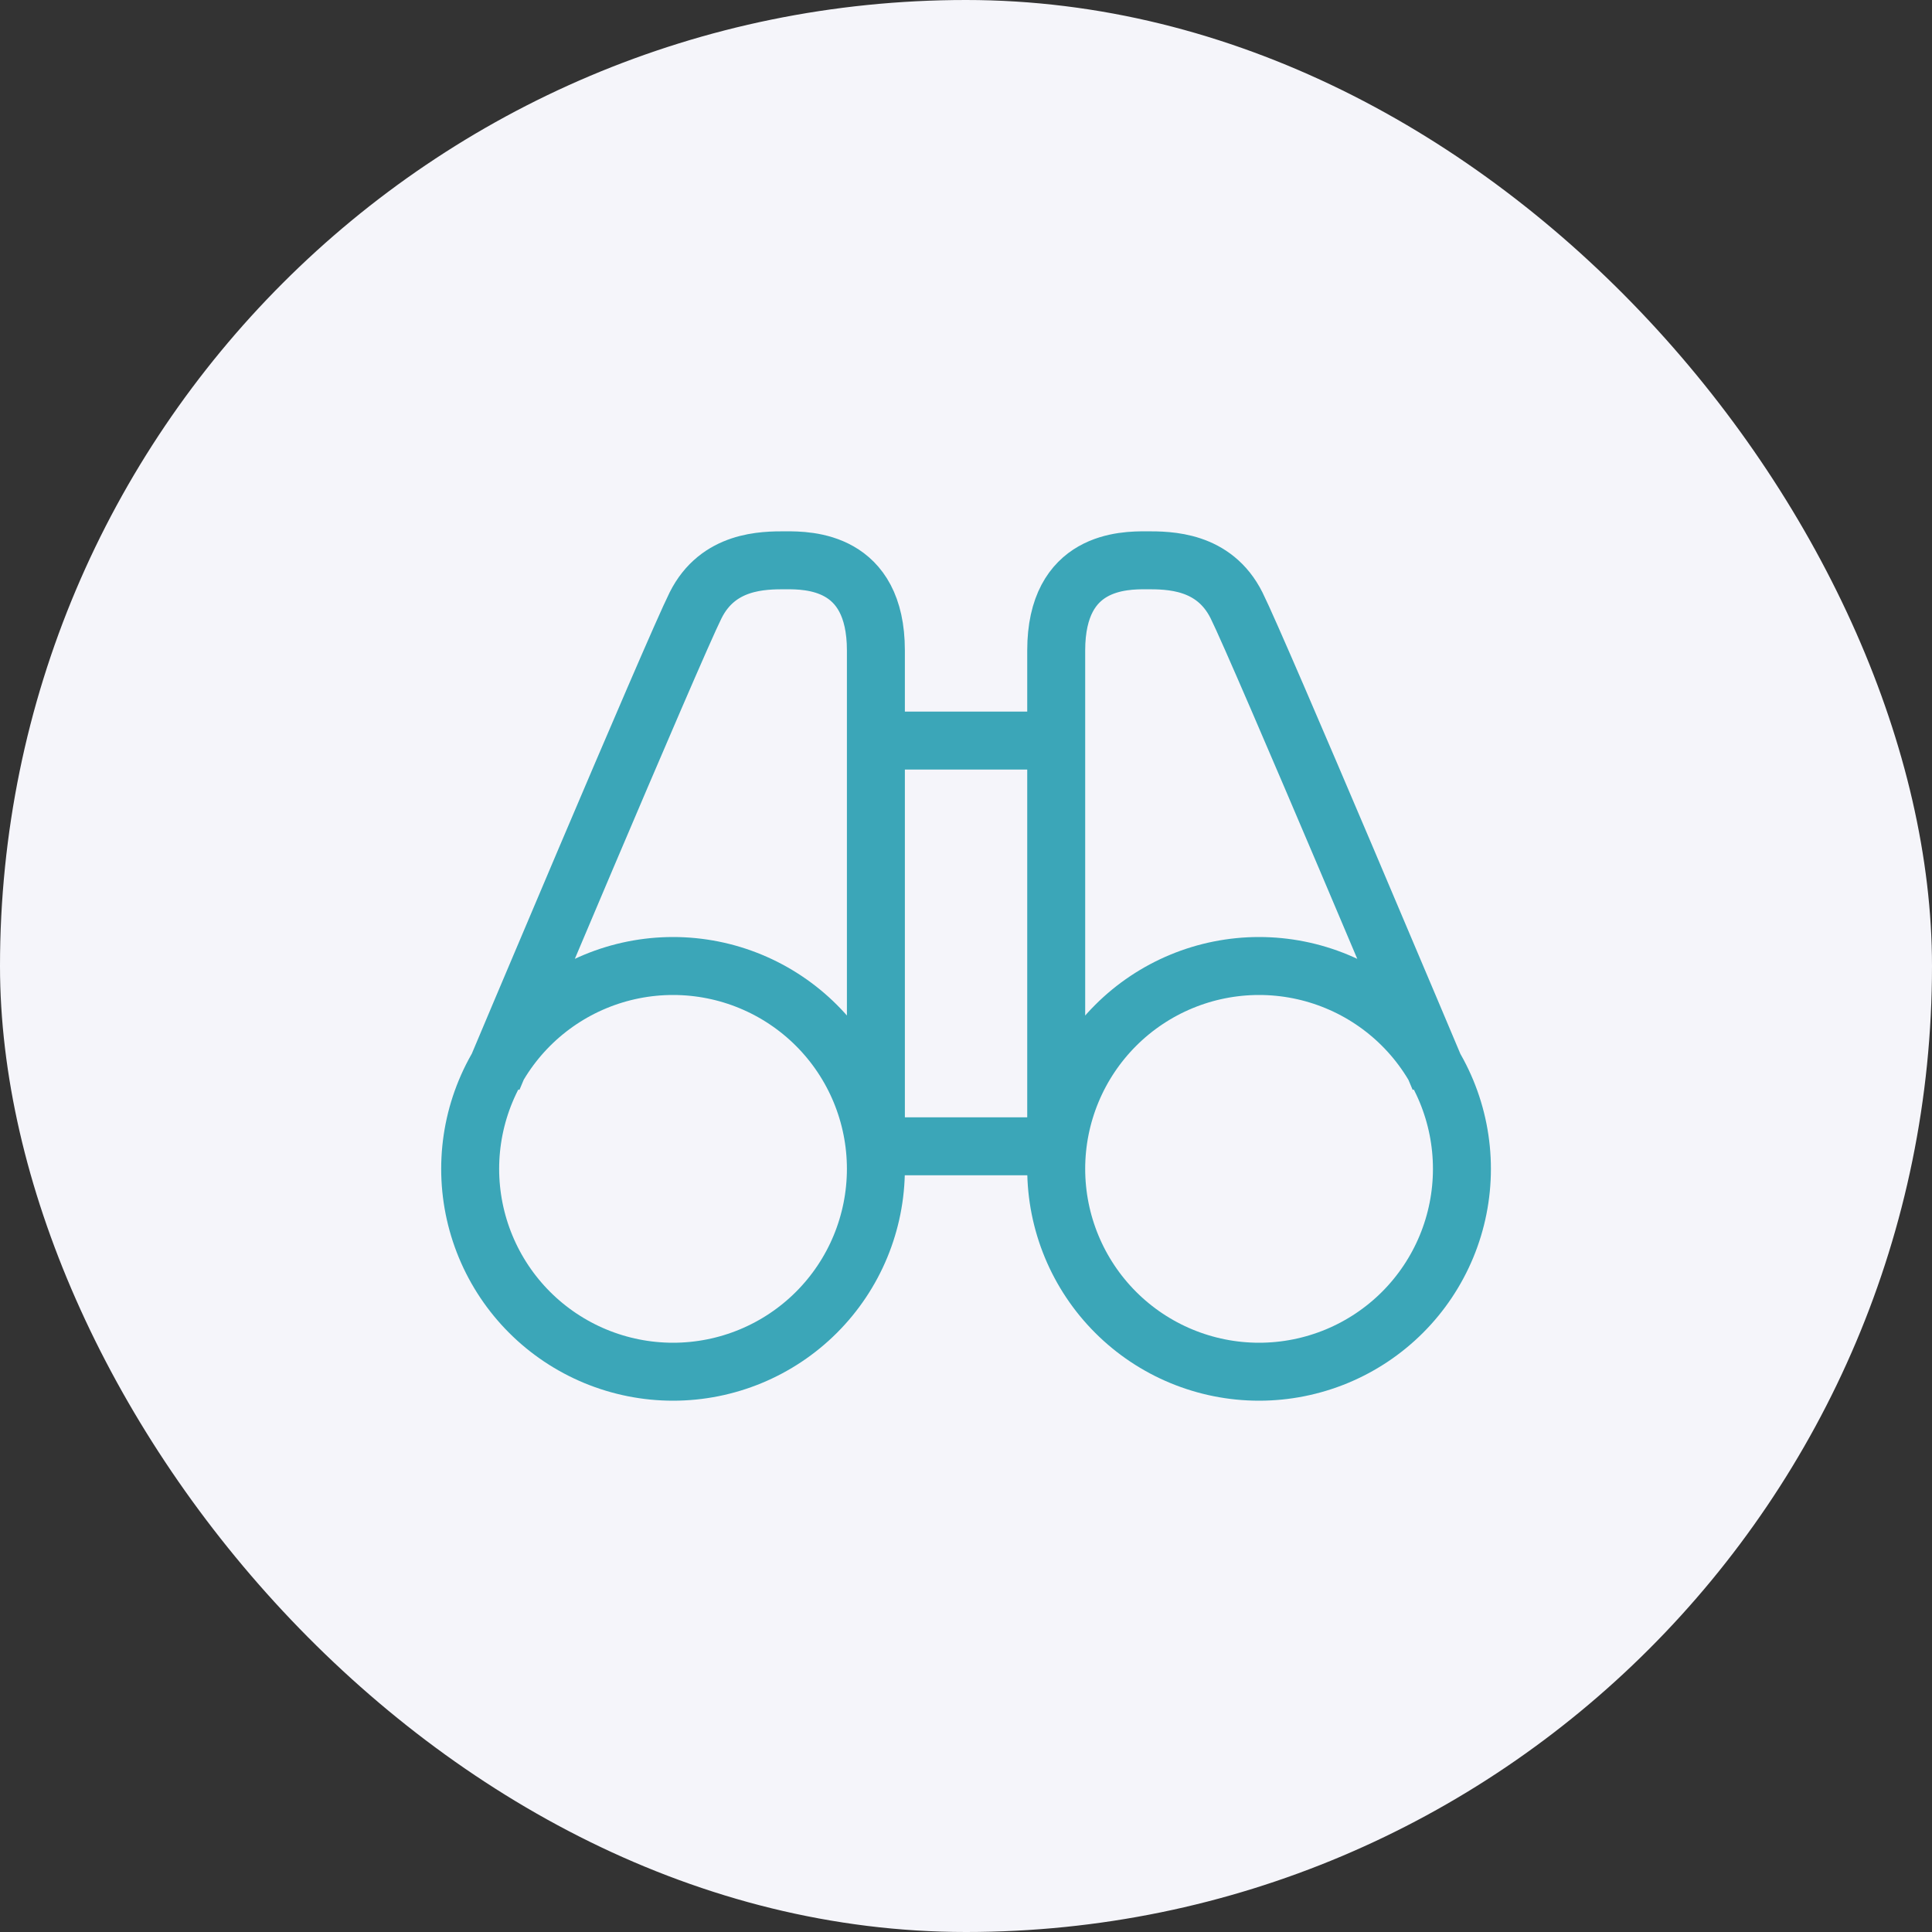
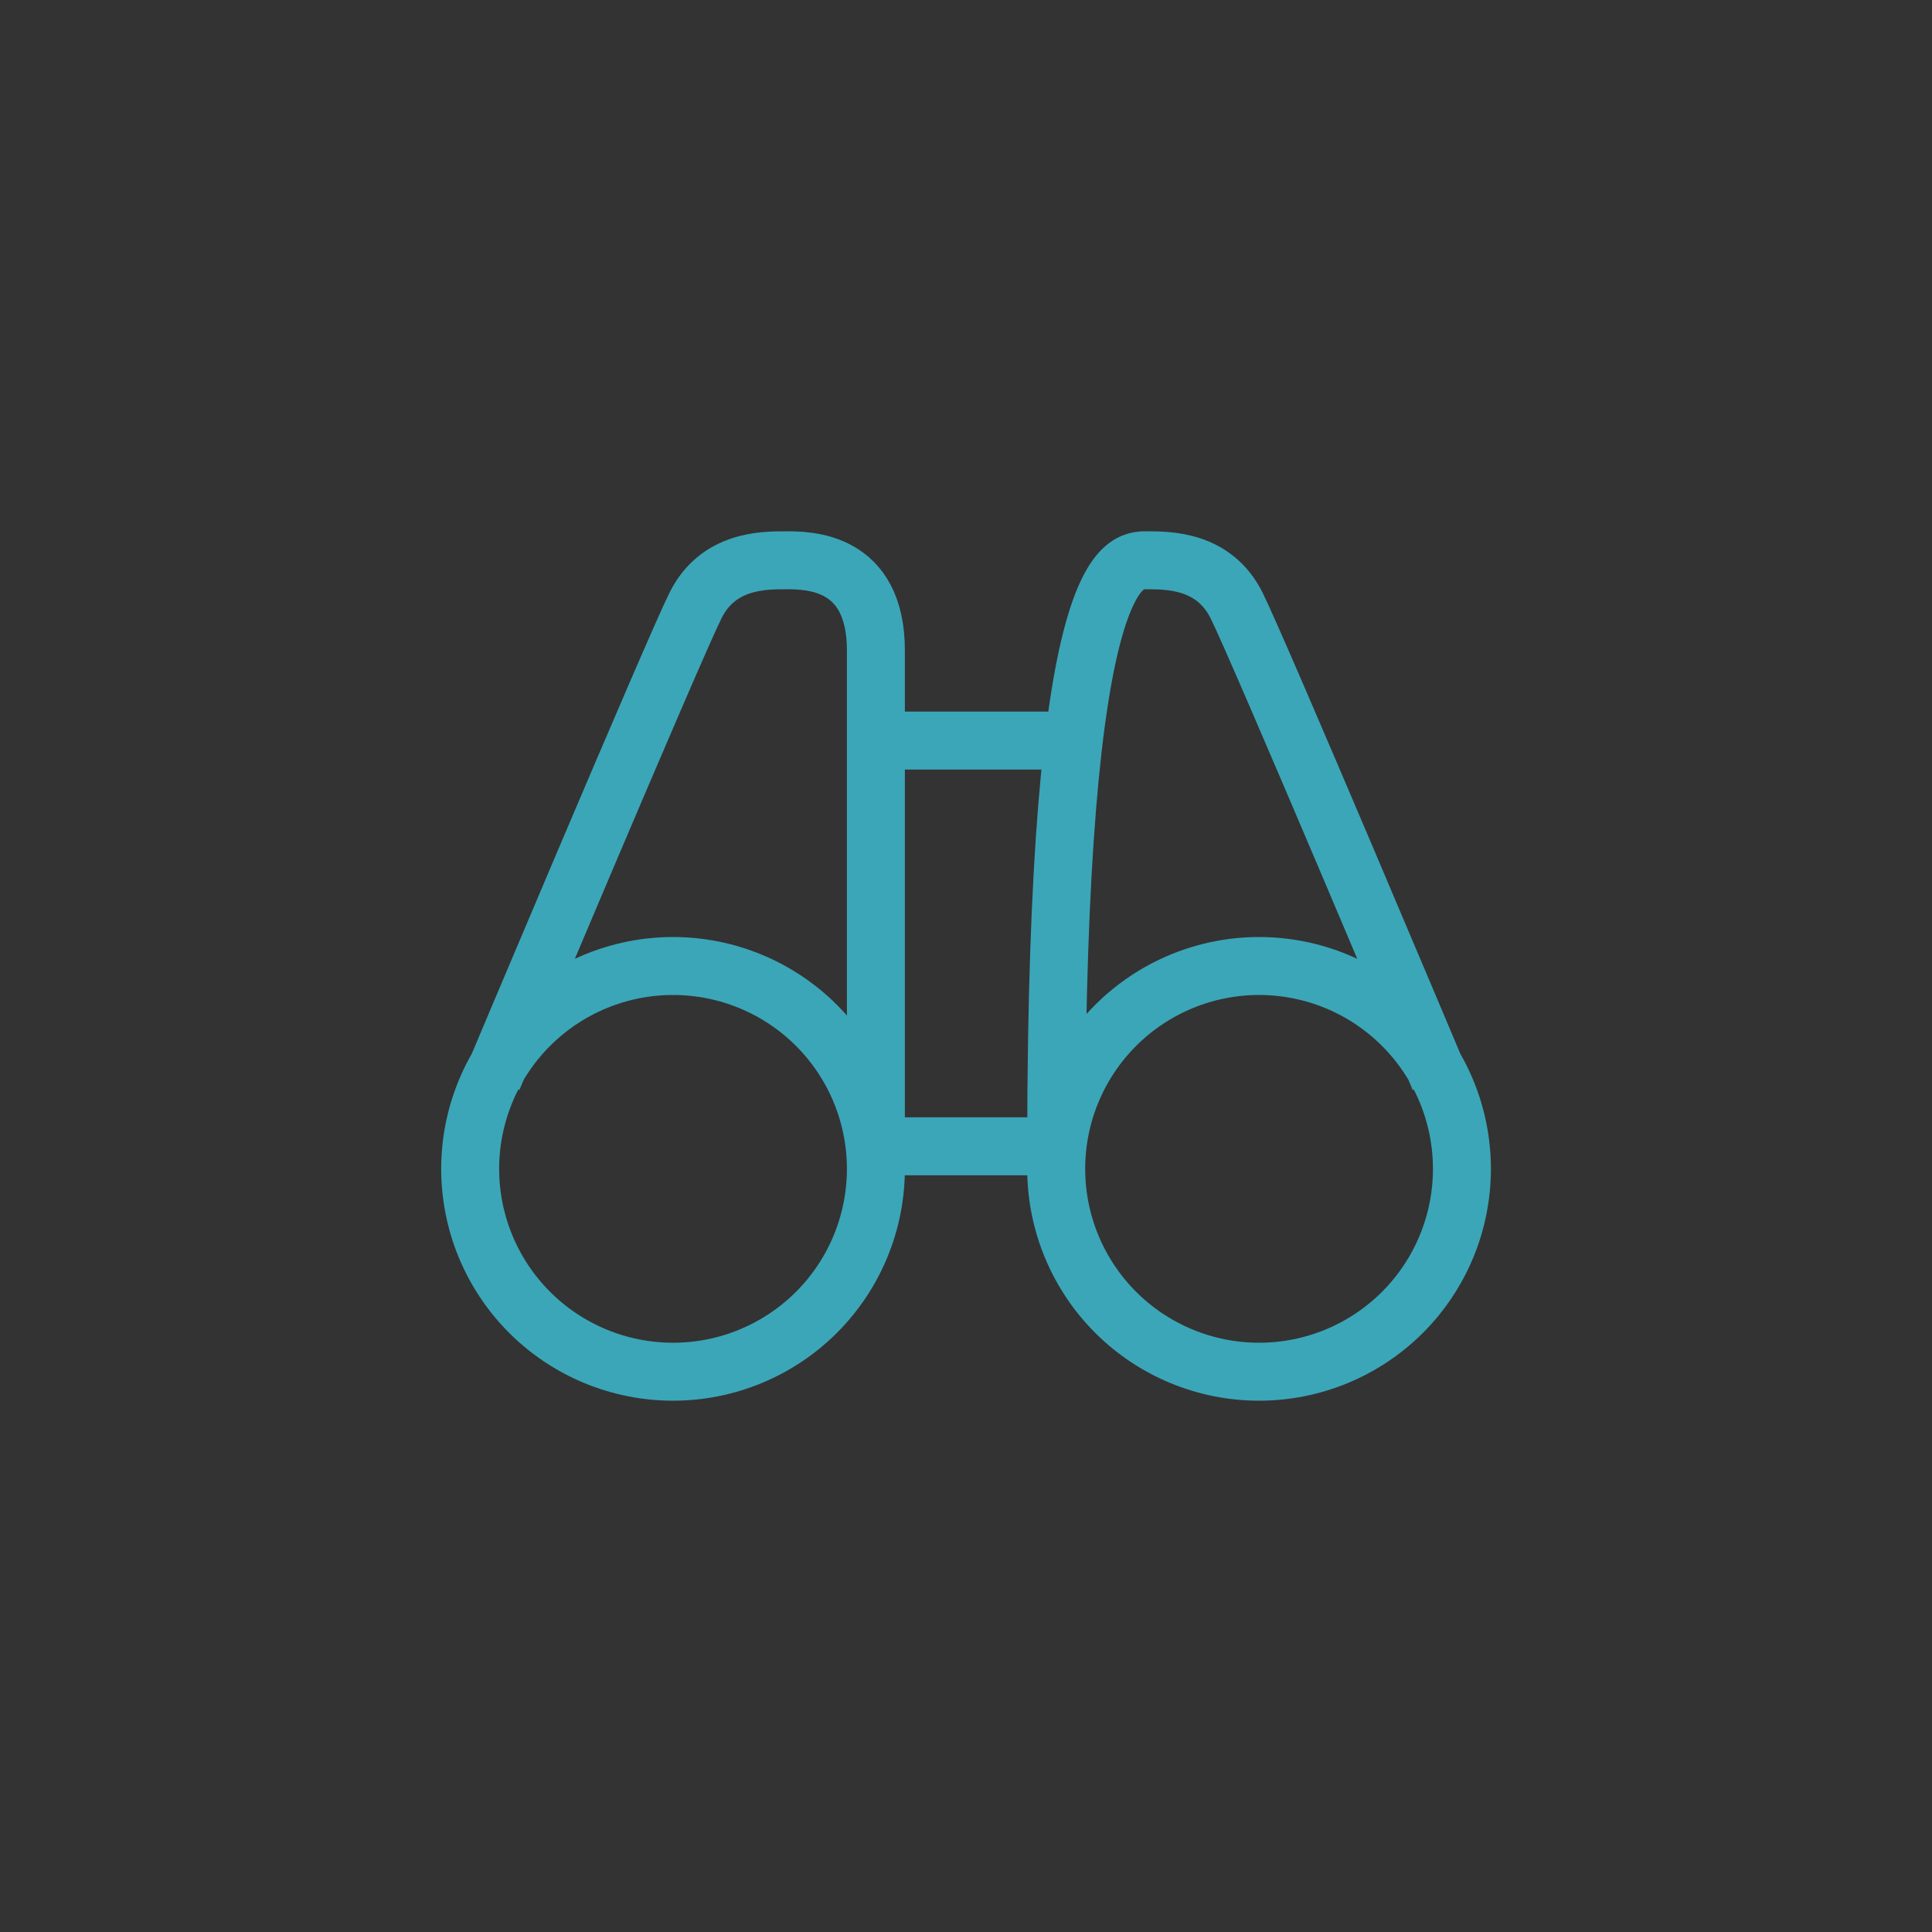
<svg xmlns="http://www.w3.org/2000/svg" width="100" height="100" viewBox="0 0 100 100" fill="none">
  <rect x="0" y="0" width="100" height="100" fill="#333333" stroke="none" />
-   <rect width="100" height="100" rx="50" fill="#F5F5FA" />
-   <path d="M45.336 38.333H54.669M25.503 55.833C25.503 55.833 34.836 33.667 36.003 31.333C37.169 29 39.503 29 40.669 29C41.836 29 45.336 29 45.336 33.667V59.333H54.669V33.667C54.669 29 58.169 29 59.336 29C60.503 29 62.836 29 64.003 31.333C65.169 33.667 74.503 55.833 74.503 55.833M65.169 71C66.548 71 67.913 70.728 69.187 70.201C70.461 69.673 71.619 68.9 72.594 67.925C73.569 66.95 74.342 65.792 74.87 64.518C75.398 63.244 75.669 61.879 75.669 60.5C75.669 59.121 75.398 57.756 74.87 56.482C74.342 55.208 73.569 54.05 72.594 53.075C71.619 52.1 70.461 51.327 69.187 50.799C67.913 50.272 66.548 50 65.169 50C62.385 50 59.714 51.106 57.745 53.075C55.776 55.044 54.669 57.715 54.669 60.5C54.669 63.285 55.776 65.956 57.745 67.925C59.714 69.894 62.385 71 65.169 71ZM34.836 71C33.457 71 32.092 70.728 30.818 70.201C29.544 69.673 28.386 68.9 27.411 67.925C26.436 66.95 25.663 65.792 25.135 64.518C24.608 63.244 24.336 61.879 24.336 60.5C24.336 59.121 24.608 57.756 25.135 56.482C25.663 55.208 26.436 54.05 27.411 53.075C28.386 52.1 29.544 51.327 30.818 50.799C32.092 50.272 33.457 50 34.836 50C37.621 50 40.291 51.106 42.261 53.075C44.23 55.044 45.336 57.715 45.336 60.5C45.336 63.285 44.23 65.956 42.261 67.925C40.291 69.894 37.621 71 34.836 71Z" stroke="#3BA6B8" stroke-width="3" />
+   <path d="M45.336 38.333H54.669M25.503 55.833C25.503 55.833 34.836 33.667 36.003 31.333C37.169 29 39.503 29 40.669 29C41.836 29 45.336 29 45.336 33.667V59.333H54.669C54.669 29 58.169 29 59.336 29C60.503 29 62.836 29 64.003 31.333C65.169 33.667 74.503 55.833 74.503 55.833M65.169 71C66.548 71 67.913 70.728 69.187 70.201C70.461 69.673 71.619 68.9 72.594 67.925C73.569 66.95 74.342 65.792 74.87 64.518C75.398 63.244 75.669 61.879 75.669 60.5C75.669 59.121 75.398 57.756 74.87 56.482C74.342 55.208 73.569 54.05 72.594 53.075C71.619 52.1 70.461 51.327 69.187 50.799C67.913 50.272 66.548 50 65.169 50C62.385 50 59.714 51.106 57.745 53.075C55.776 55.044 54.669 57.715 54.669 60.5C54.669 63.285 55.776 65.956 57.745 67.925C59.714 69.894 62.385 71 65.169 71ZM34.836 71C33.457 71 32.092 70.728 30.818 70.201C29.544 69.673 28.386 68.9 27.411 67.925C26.436 66.95 25.663 65.792 25.135 64.518C24.608 63.244 24.336 61.879 24.336 60.5C24.336 59.121 24.608 57.756 25.135 56.482C25.663 55.208 26.436 54.05 27.411 53.075C28.386 52.1 29.544 51.327 30.818 50.799C32.092 50.272 33.457 50 34.836 50C37.621 50 40.291 51.106 42.261 53.075C44.23 55.044 45.336 57.715 45.336 60.5C45.336 63.285 44.23 65.956 42.261 67.925C40.291 69.894 37.621 71 34.836 71Z" stroke="#3BA6B8" stroke-width="3" />
</svg>